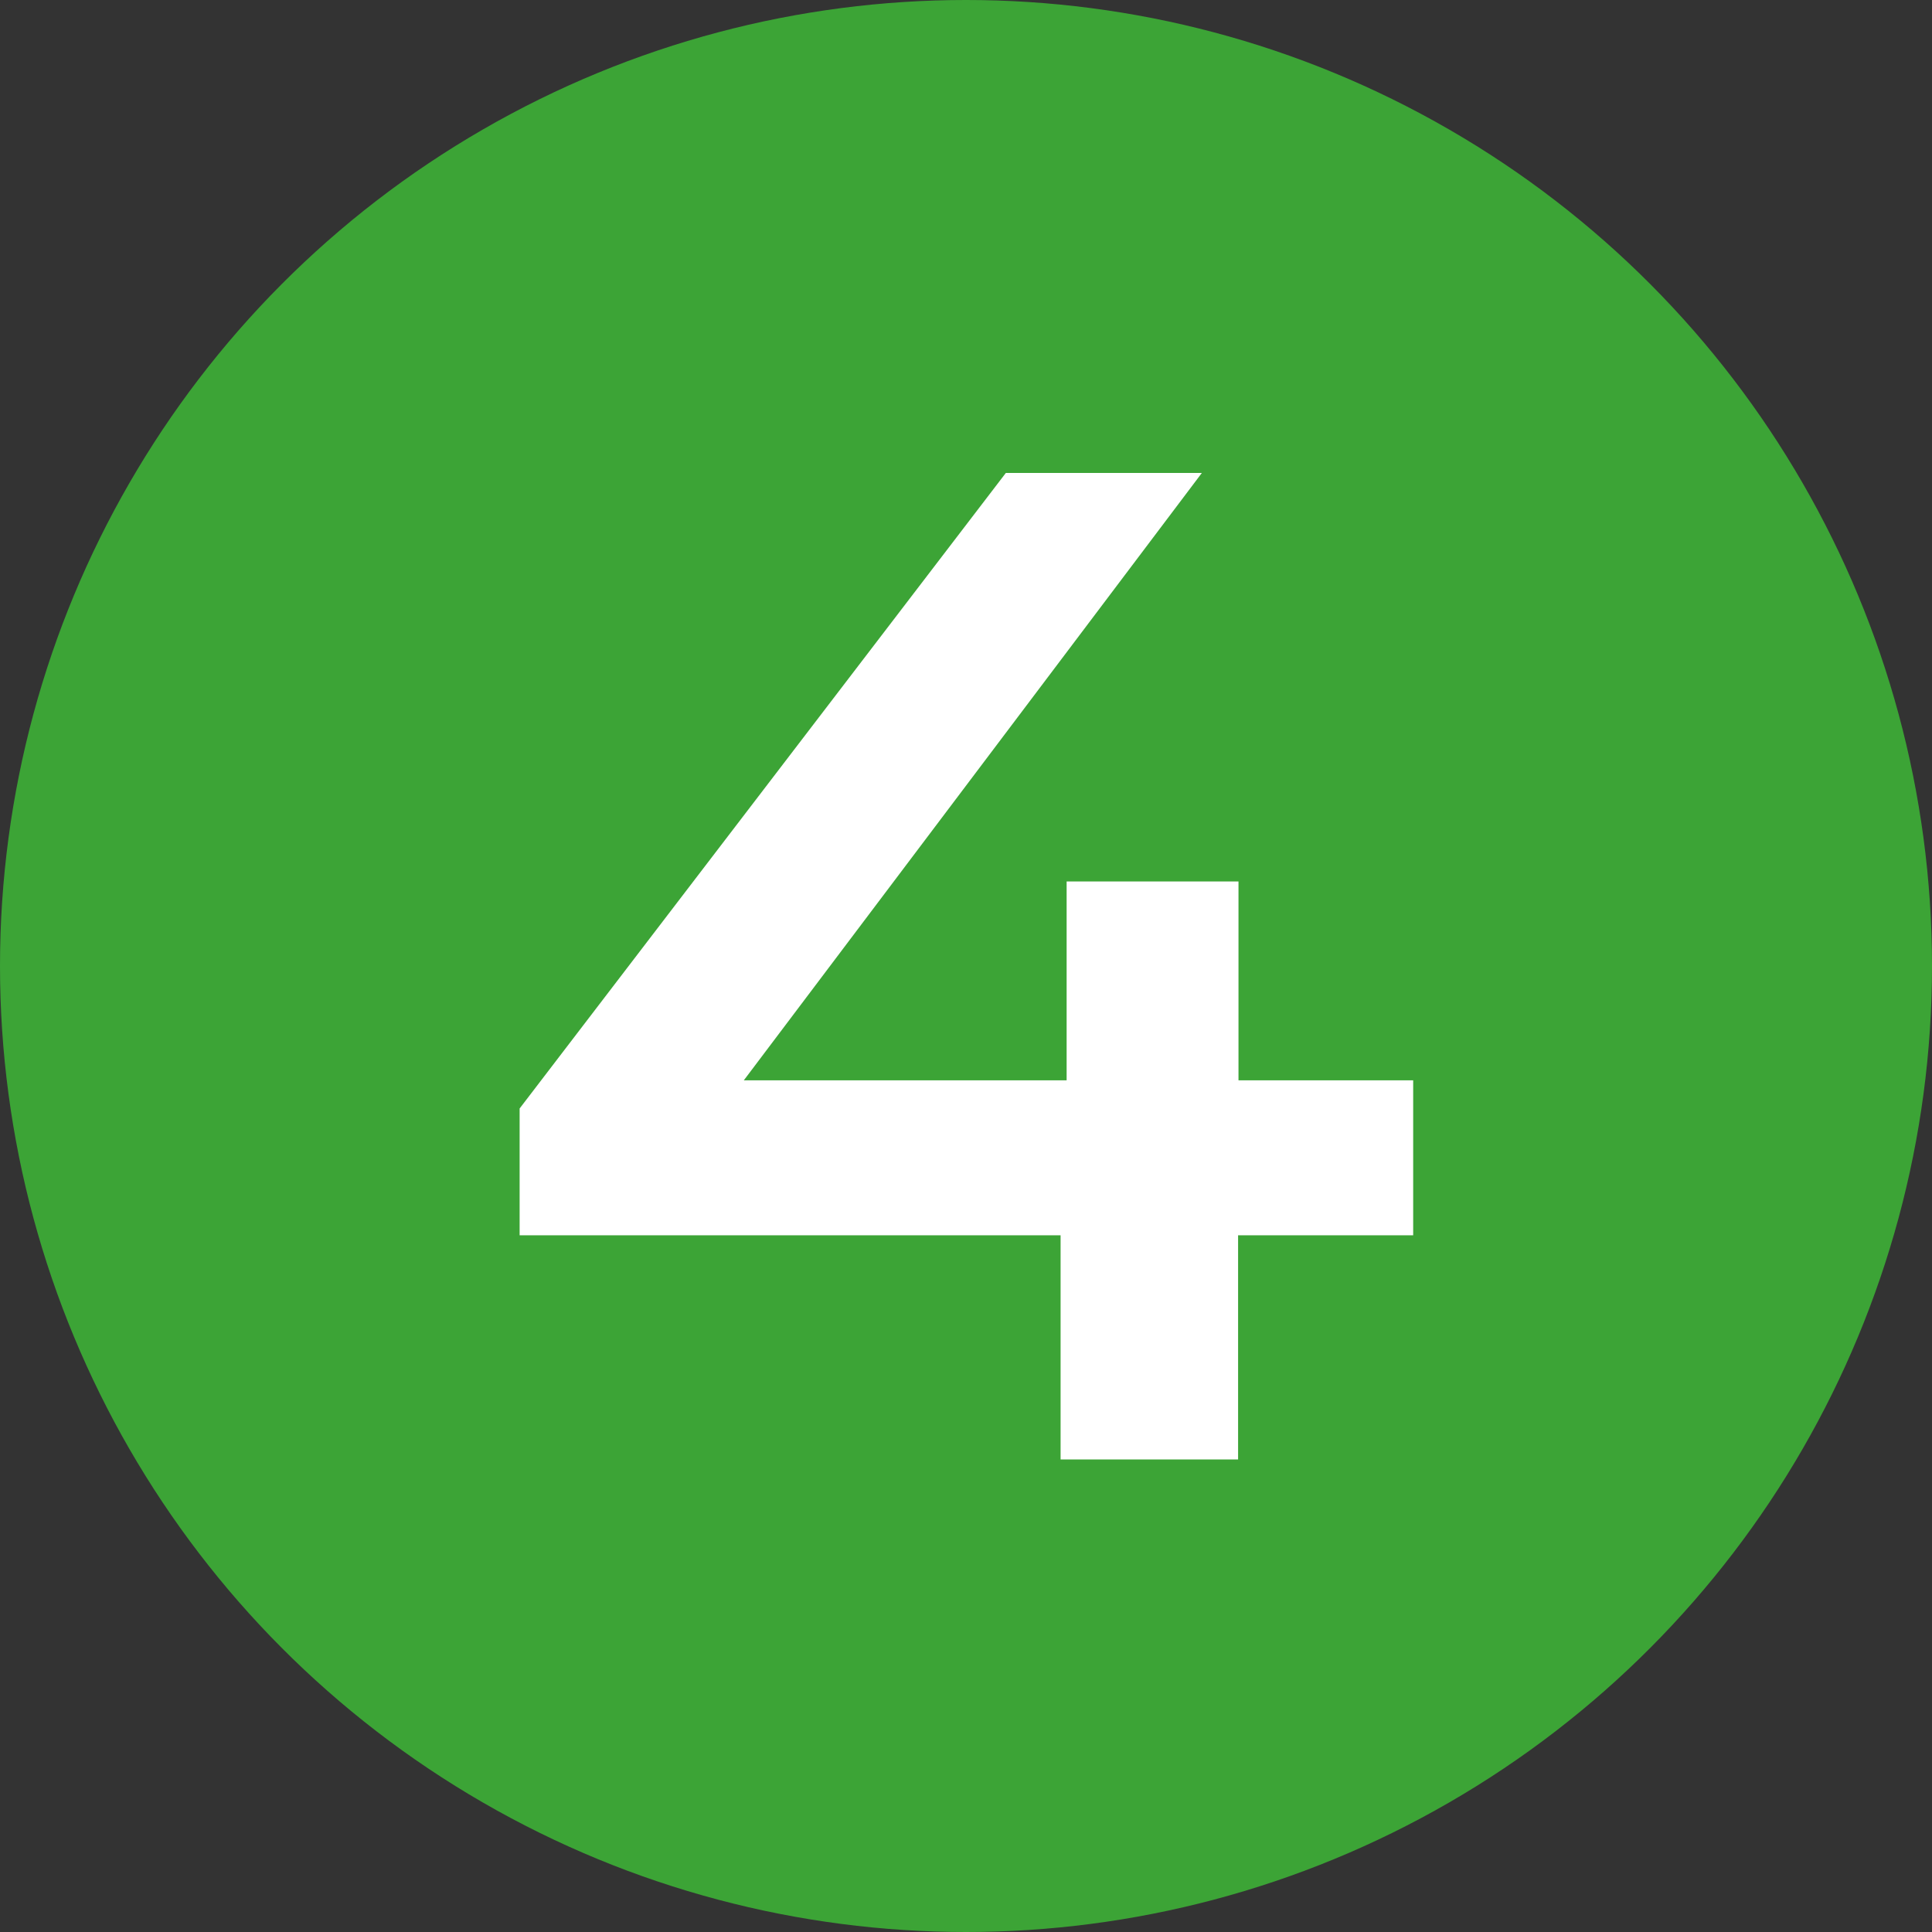
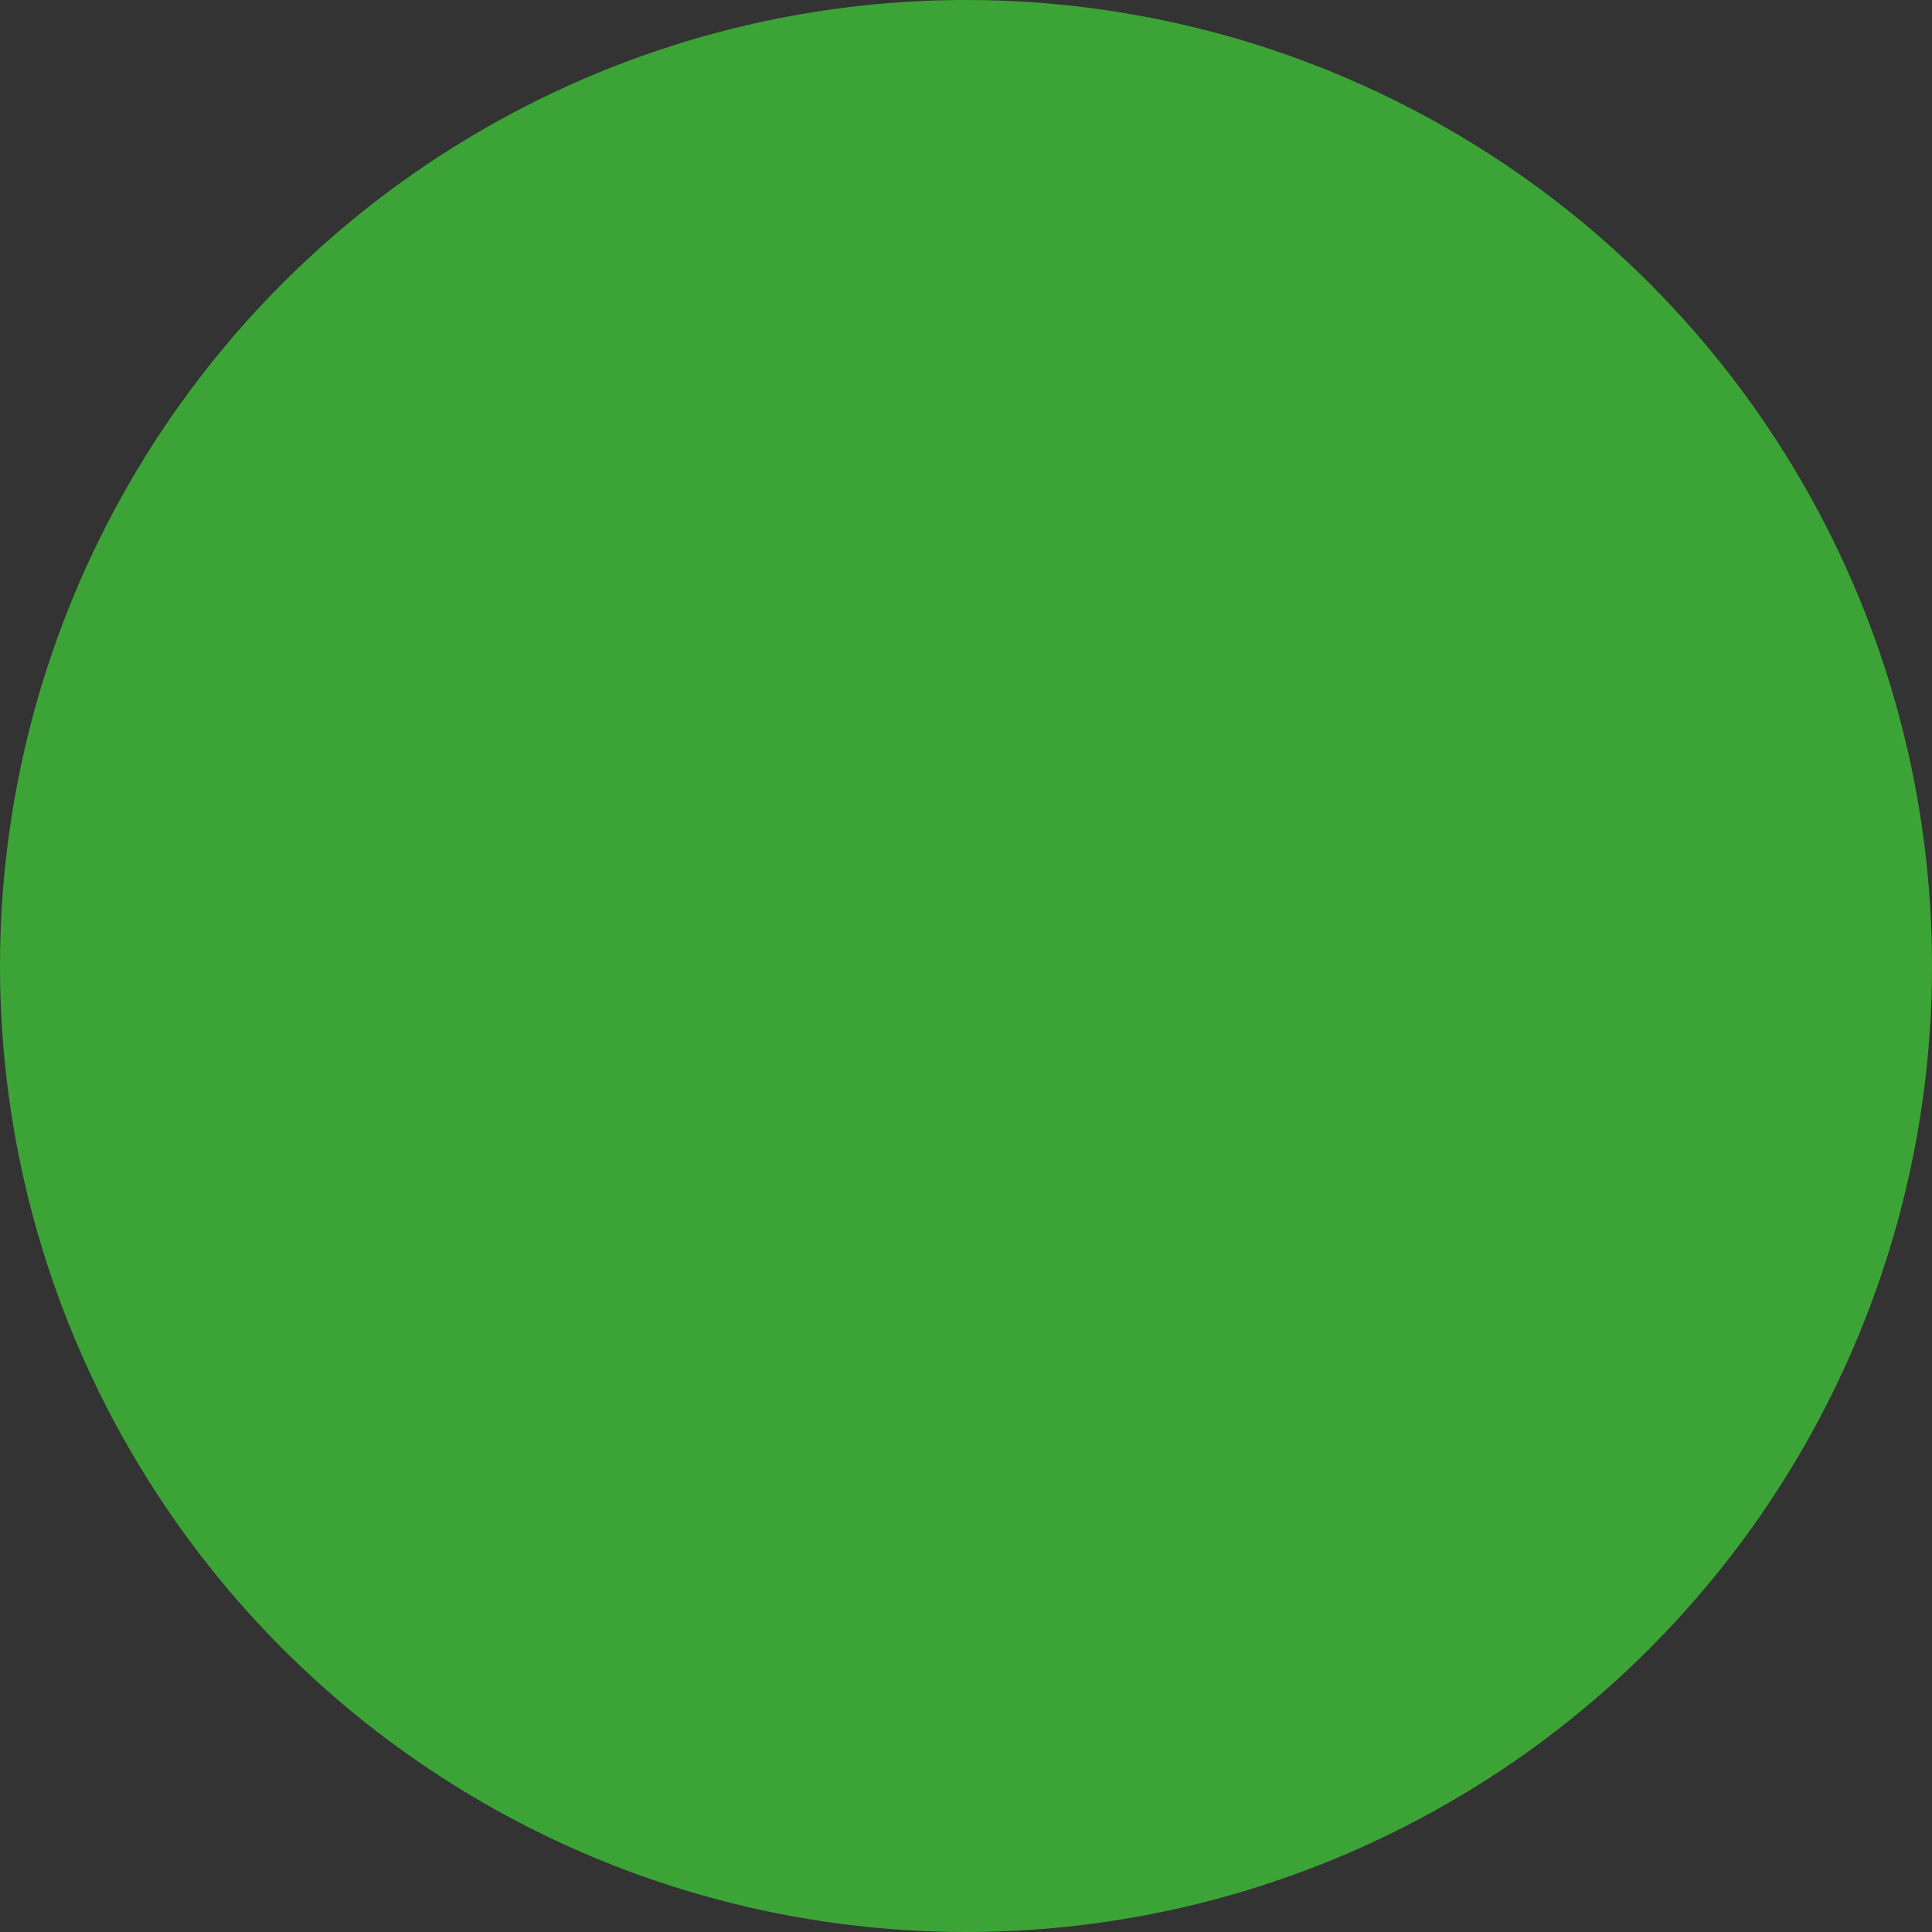
<svg xmlns="http://www.w3.org/2000/svg" id="Calque_1" version="1.1" viewBox="0 0 48 48">
  <rect x="0" y="0" width="48" height="48" fill="#333333" stroke="none" />
  <defs>
    <style>
      .st0 {
        fill: #fff;
      }

      .st1 {
        fill: #3ca436;
      }
    </style>
  </defs>
  <circle class="st1" cx="24" cy="24" r="24" />
-   <path class="st0" d="M35.1,30.69h-4.34v5.57h-4.41v-5.57h-13.44v-3.15l12.08-15.79h4.87l-11.38,15.09h8.02v-4.94h4.27v4.94h4.34v3.85Z" />
</svg>